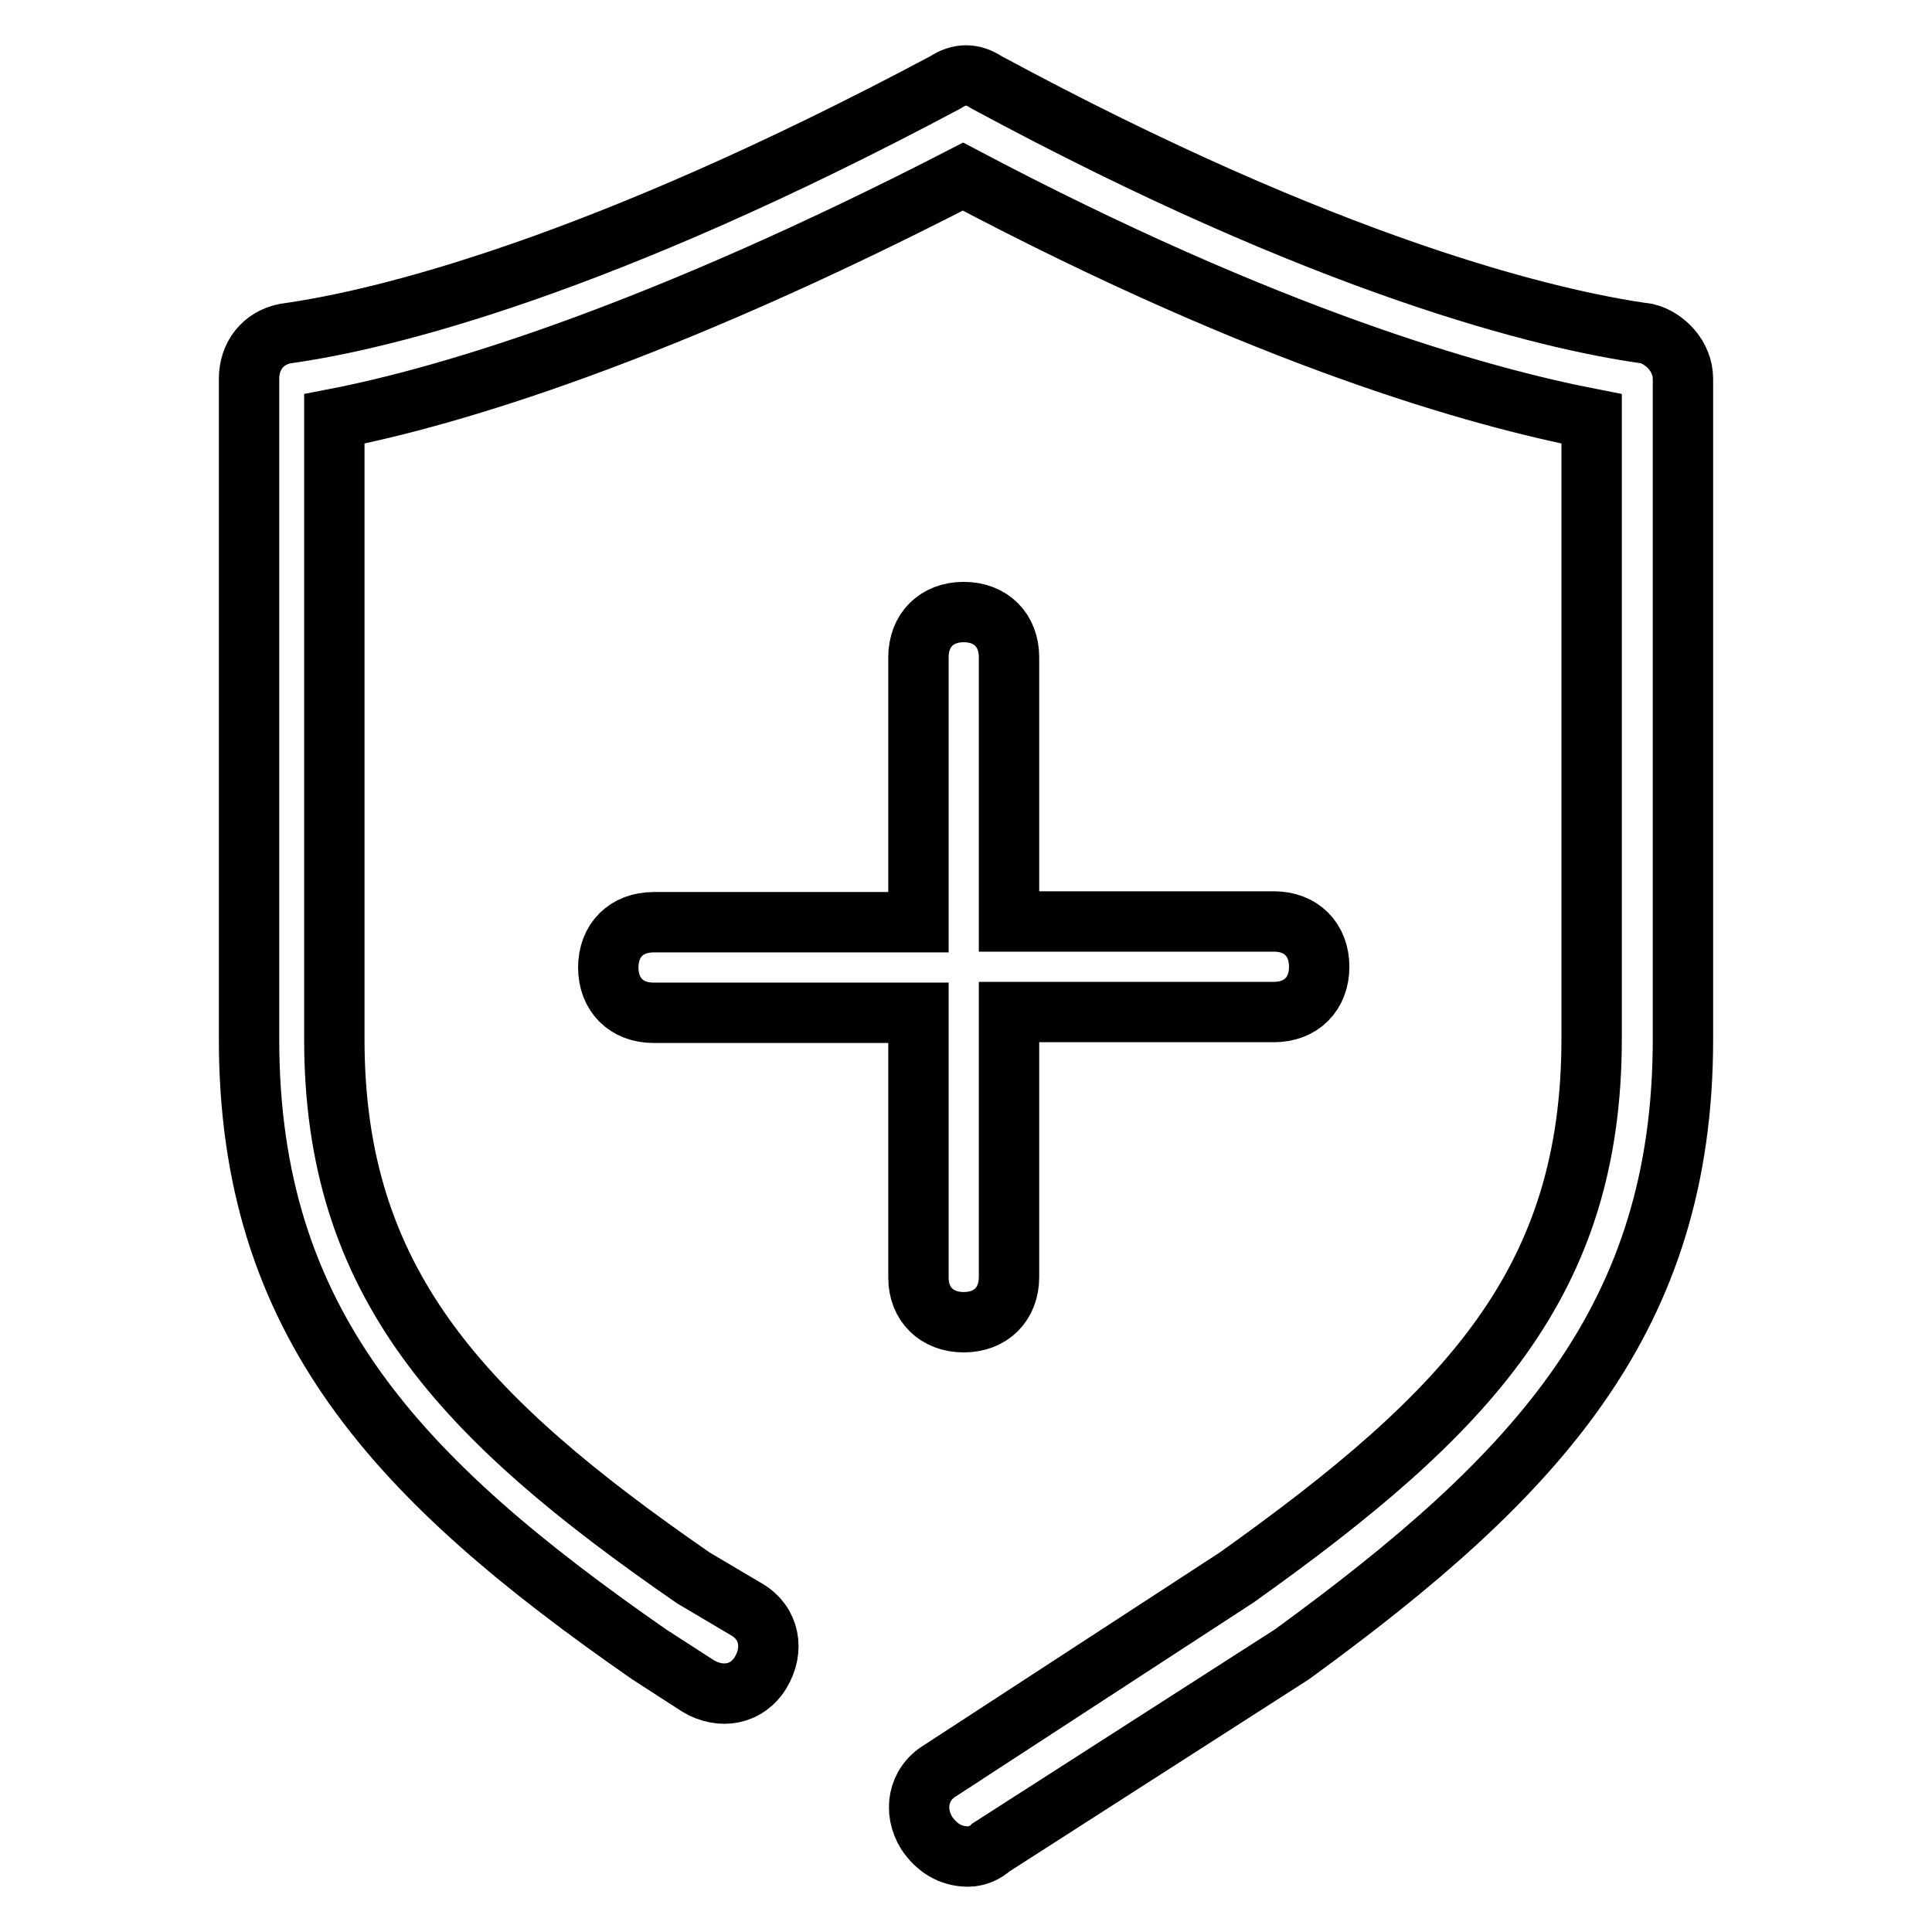
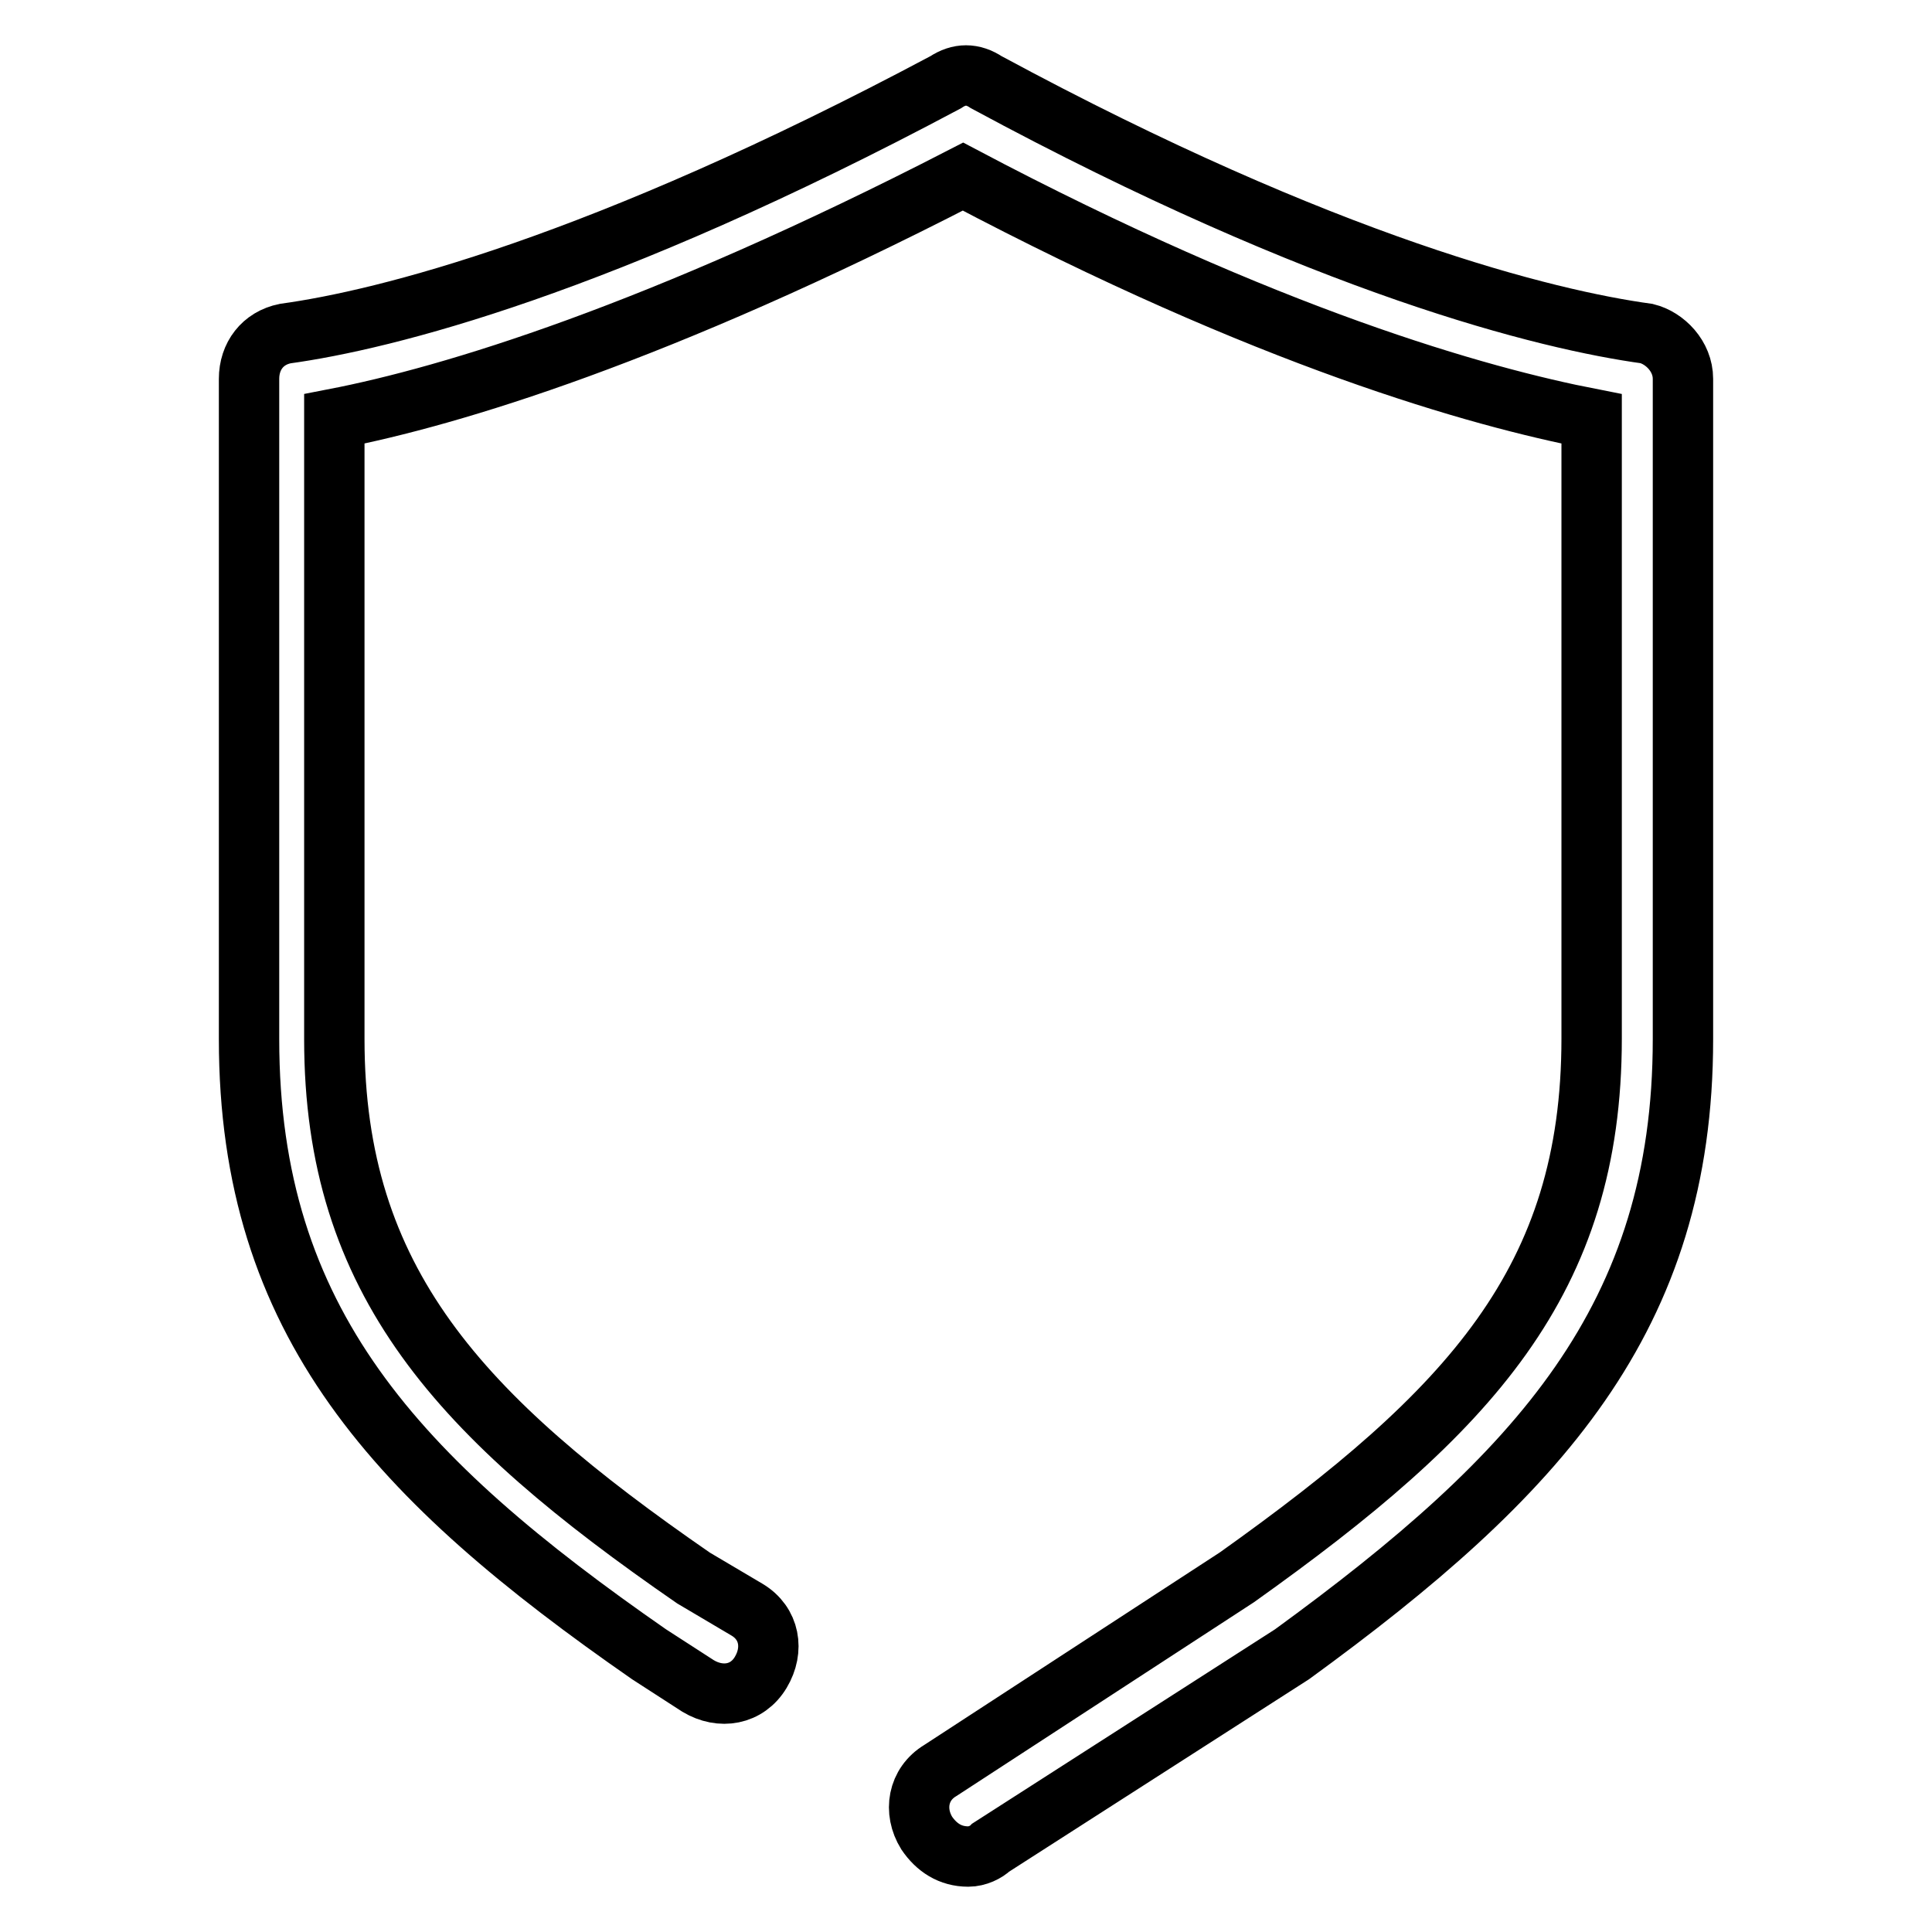
<svg xmlns="http://www.w3.org/2000/svg" version="1.1" x="0px" y="0px" viewBox="0 0 256 256" enable-background="new 0 0 256 256" xml:space="preserve">
  <g>
-     <path stroke-width="8" fill-opacity="0" stroke="#000000" d="M127.7,175.2c3.6,0,6-2.4,6-6v-35.1h35.1c3.6,0,6-2.4,6-6c0-3.6-2.4-6-6-6h-35.1V87.1c0-3.6-2.4-6-6-6 c-3.6,0-6,2.4-6,6v35.1H86.6c-3.6,0-6,2.4-6,6c0,3.6,2.4,6,6,6h35.1v35.1C121.7,172.8,124.1,175.2,127.7,175.2z" />
    <path stroke-width="8" fill-opacity="0" stroke="#000000" d="M128.3,246c1.2,0,2.4-0.6,3-1.2l39.9-25.6c32.7-23.8,51.8-44.6,51.8-81.5V50.2c0-3-2.4-5.4-4.8-6 c-13.1-1.8-42.3-8.9-87.5-33.3c-1.8-1.2-3.6-1.2-5.4,0C79.5,35.3,50.9,42.4,37.8,44.2c-3,0.6-4.8,3-4.8,6v87.5 c0,37.5,19.6,58.3,53,81.5l6.5,4.2c3,1.8,6.5,1.2,8.3-1.8c1.8-3,1.2-6.5-1.8-8.3l-7.1-4.2c-31-21.4-47.6-39.3-47.6-71.4V55.5 c15.5-3,42.9-11.3,83.3-32.1c40.5,21.4,68.4,29.2,83.3,32.1v82.1c0,32.1-16.1,49.4-47,71.4l-39.3,25.6c-3,1.8-3.6,5.4-1.8,8.3 C124.1,244.8,125.9,246,128.3,246z" />
  </g>
</svg>